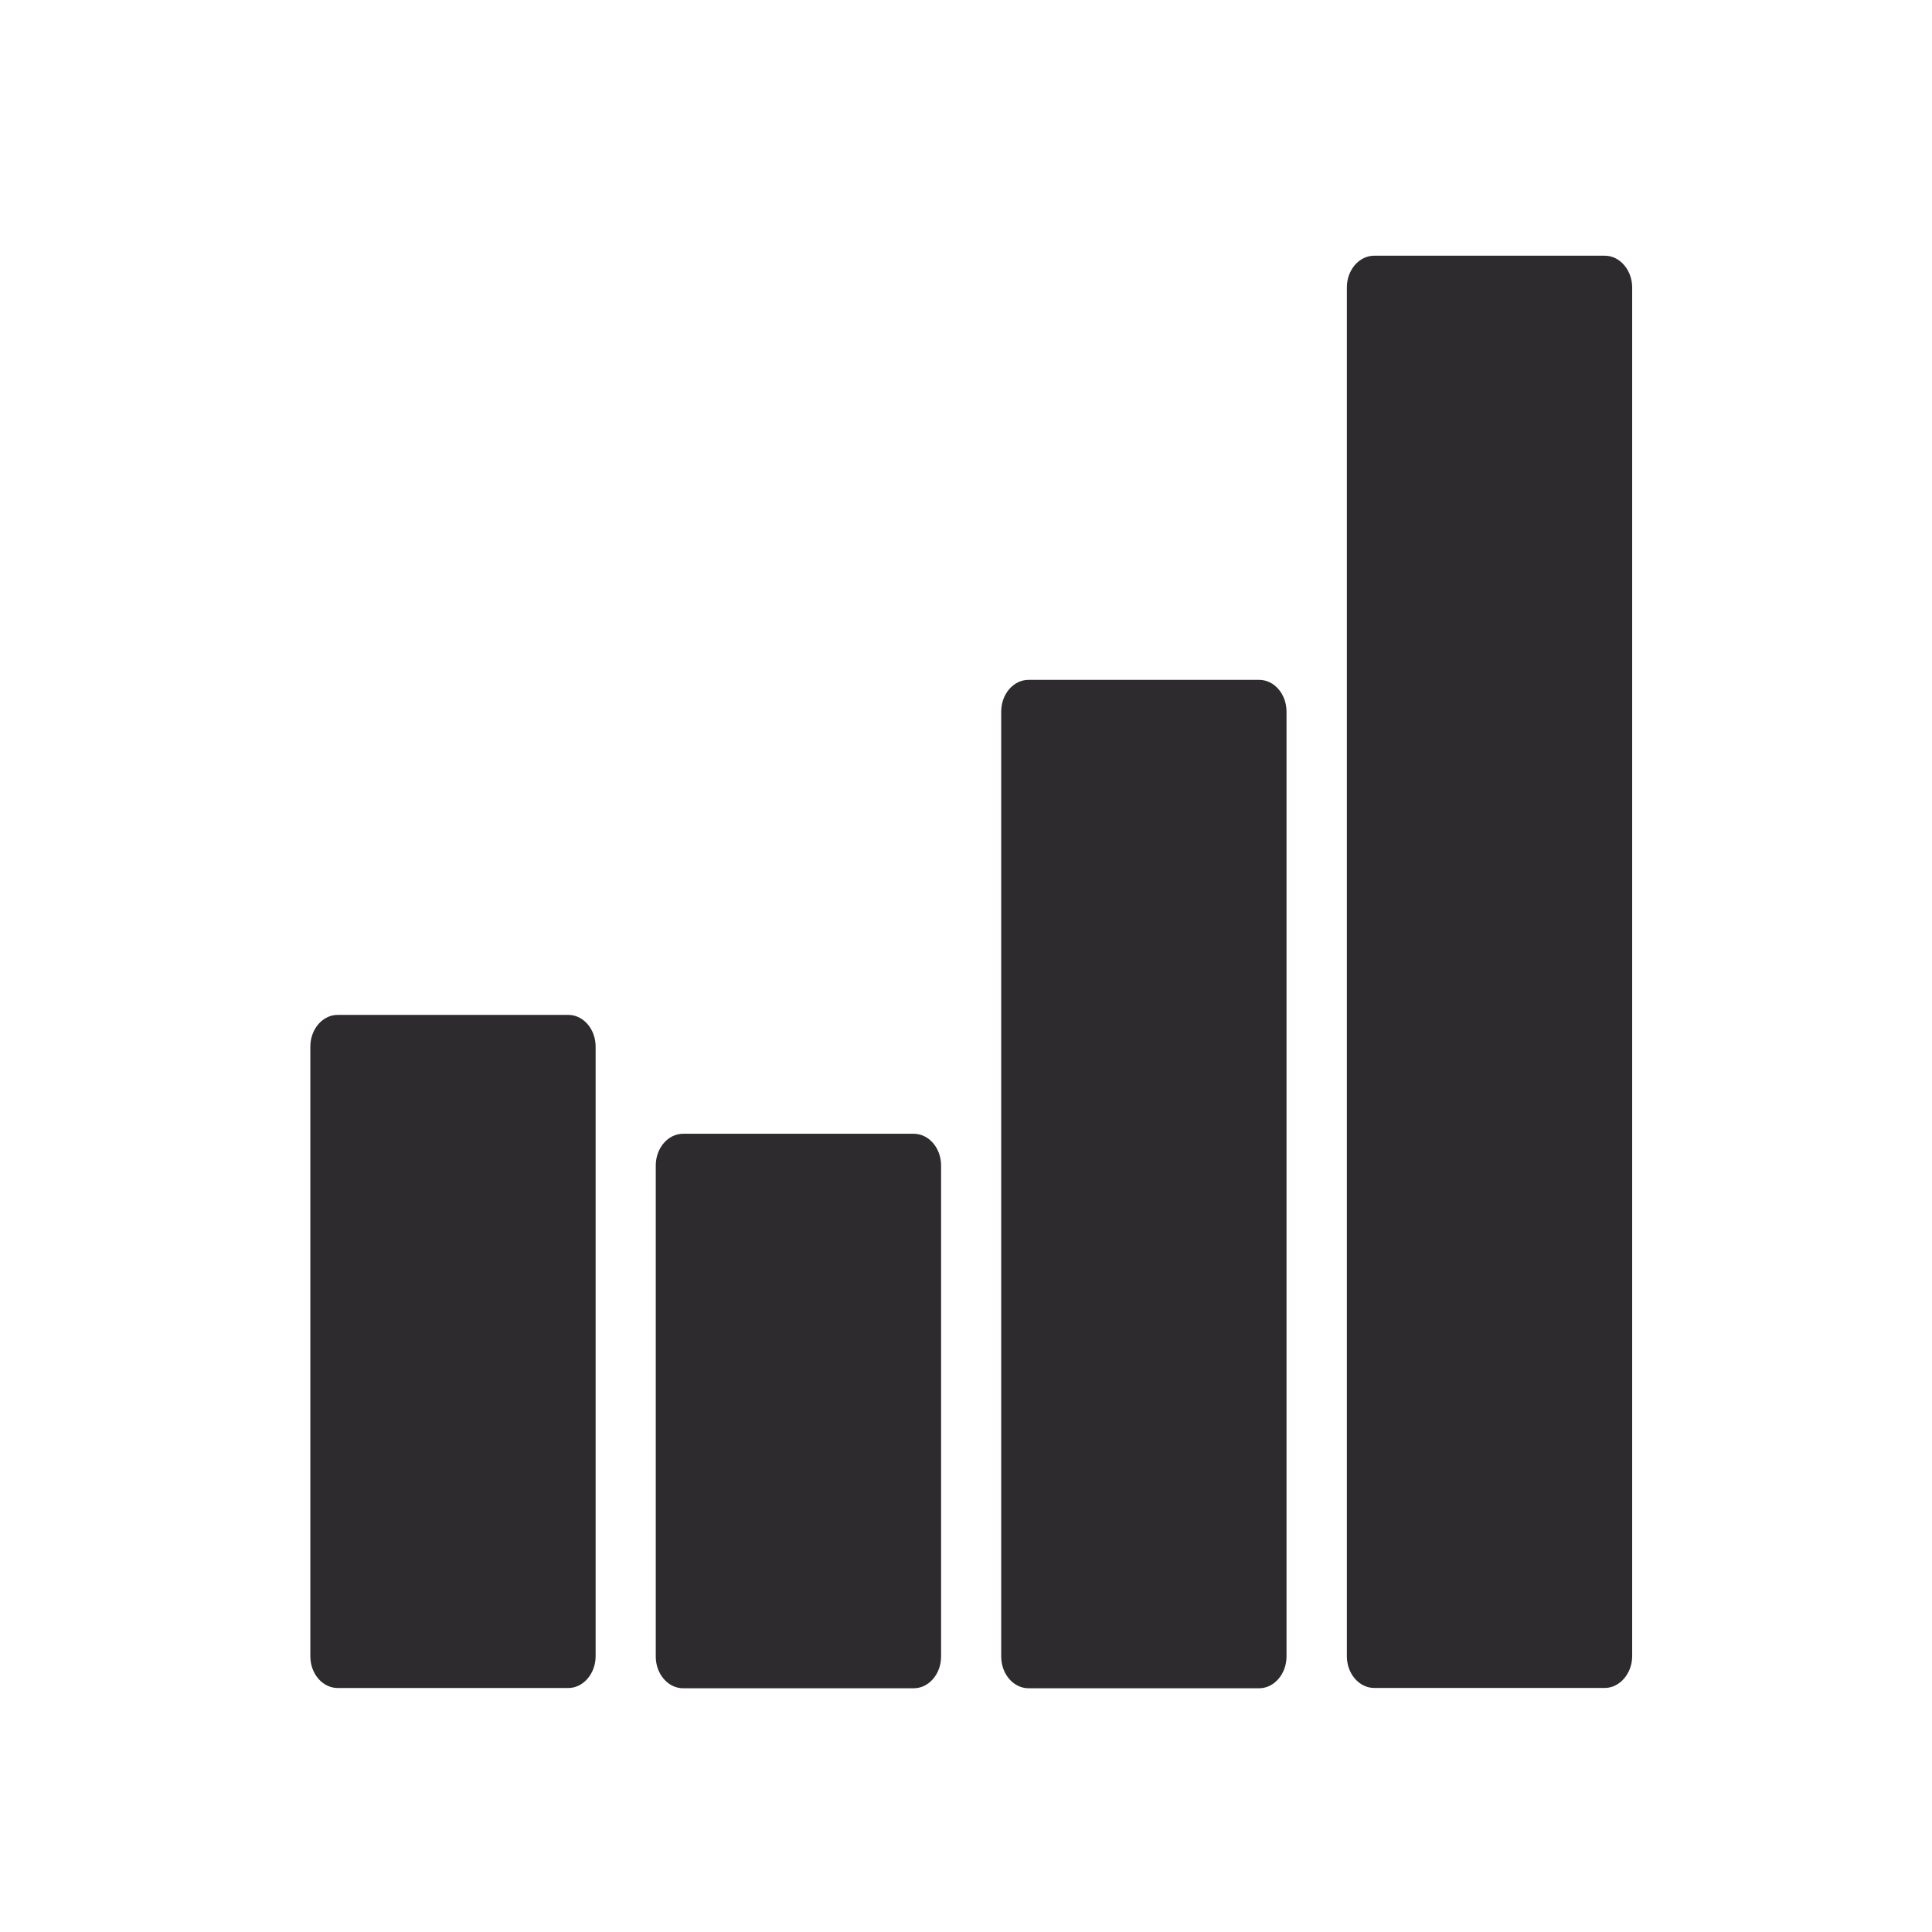
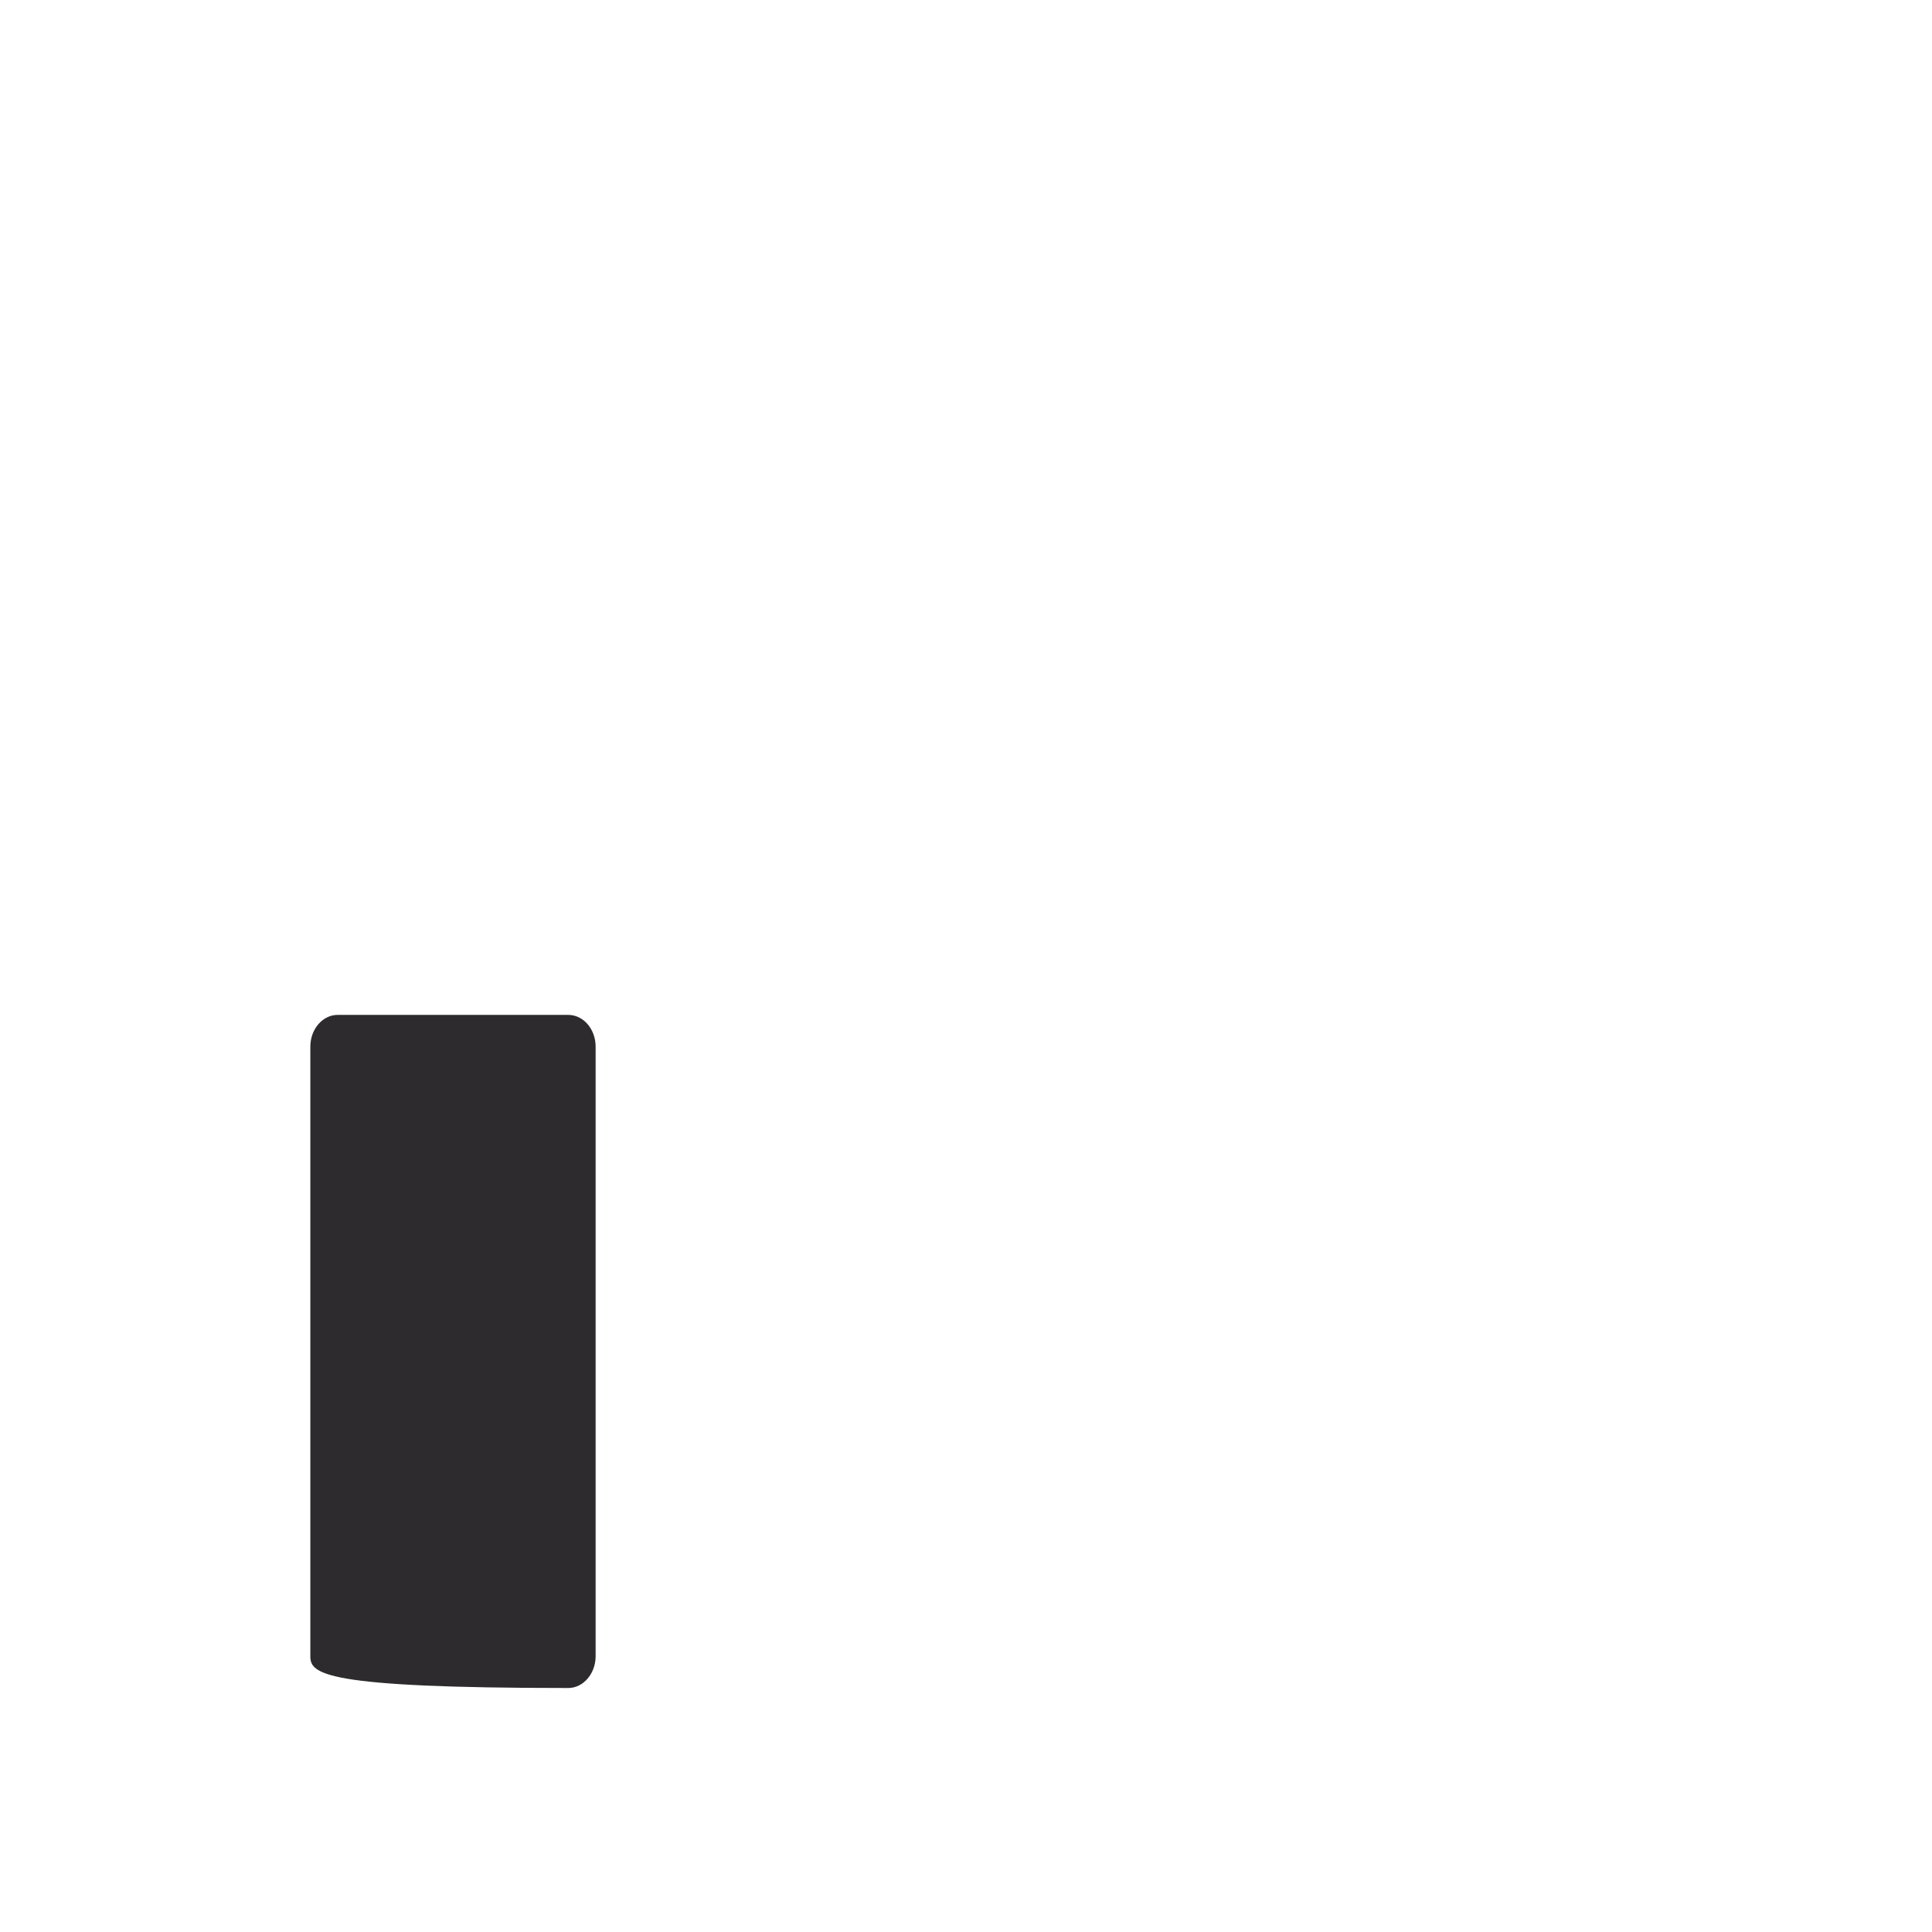
<svg xmlns="http://www.w3.org/2000/svg" width="68" height="68" viewBox="0 0 68 68" fill="none">
-   <path fill-rule="evenodd" clip-rule="evenodd" d="M11.884 35.721H20.003C20.532 35.721 20.964 36.222 20.964 36.837V58.296C20.964 58.902 20.532 59.412 20.003 59.412H11.884C11.355 59.412 10.923 58.912 10.923 58.296V36.837C10.923 36.222 11.355 35.721 11.884 35.721Z" fill="#2D2B2D" />
-   <path fill-rule="evenodd" clip-rule="evenodd" d="M24.043 39.905H32.161C32.69 39.905 33.123 40.405 33.123 41.021V58.305C33.123 58.921 32.69 59.421 32.161 59.421H24.043C23.514 59.421 23.081 58.921 23.081 58.305V41.021C23.081 40.405 23.514 39.905 24.043 39.905Z" fill="#2D2B2D" />
-   <path fill-rule="evenodd" clip-rule="evenodd" d="M36.201 23.929H44.319C44.848 23.929 45.281 24.429 45.281 25.045V58.306C45.281 58.912 44.848 59.421 44.319 59.421H36.201C35.672 59.421 35.239 58.921 35.239 58.306V25.045C35.239 24.429 35.672 23.929 36.201 23.929Z" fill="#2D2B2D" />
-   <path fill-rule="evenodd" clip-rule="evenodd" d="M48.367 9H56.485C57.014 9 57.447 9.51 57.447 10.116V58.295C57.447 58.901 57.005 59.41 56.485 59.41H48.367C47.838 59.41 47.405 58.91 47.405 58.295V10.116C47.405 9.5 47.838 9 48.367 9Z" fill="#2D2B2D" />
+   <path fill-rule="evenodd" clip-rule="evenodd" d="M11.884 35.721H20.003C20.532 35.721 20.964 36.222 20.964 36.837V58.296C20.964 58.902 20.532 59.412 20.003 59.412C11.355 59.412 10.923 58.912 10.923 58.296V36.837C10.923 36.222 11.355 35.721 11.884 35.721Z" fill="#2D2B2D" />
</svg>